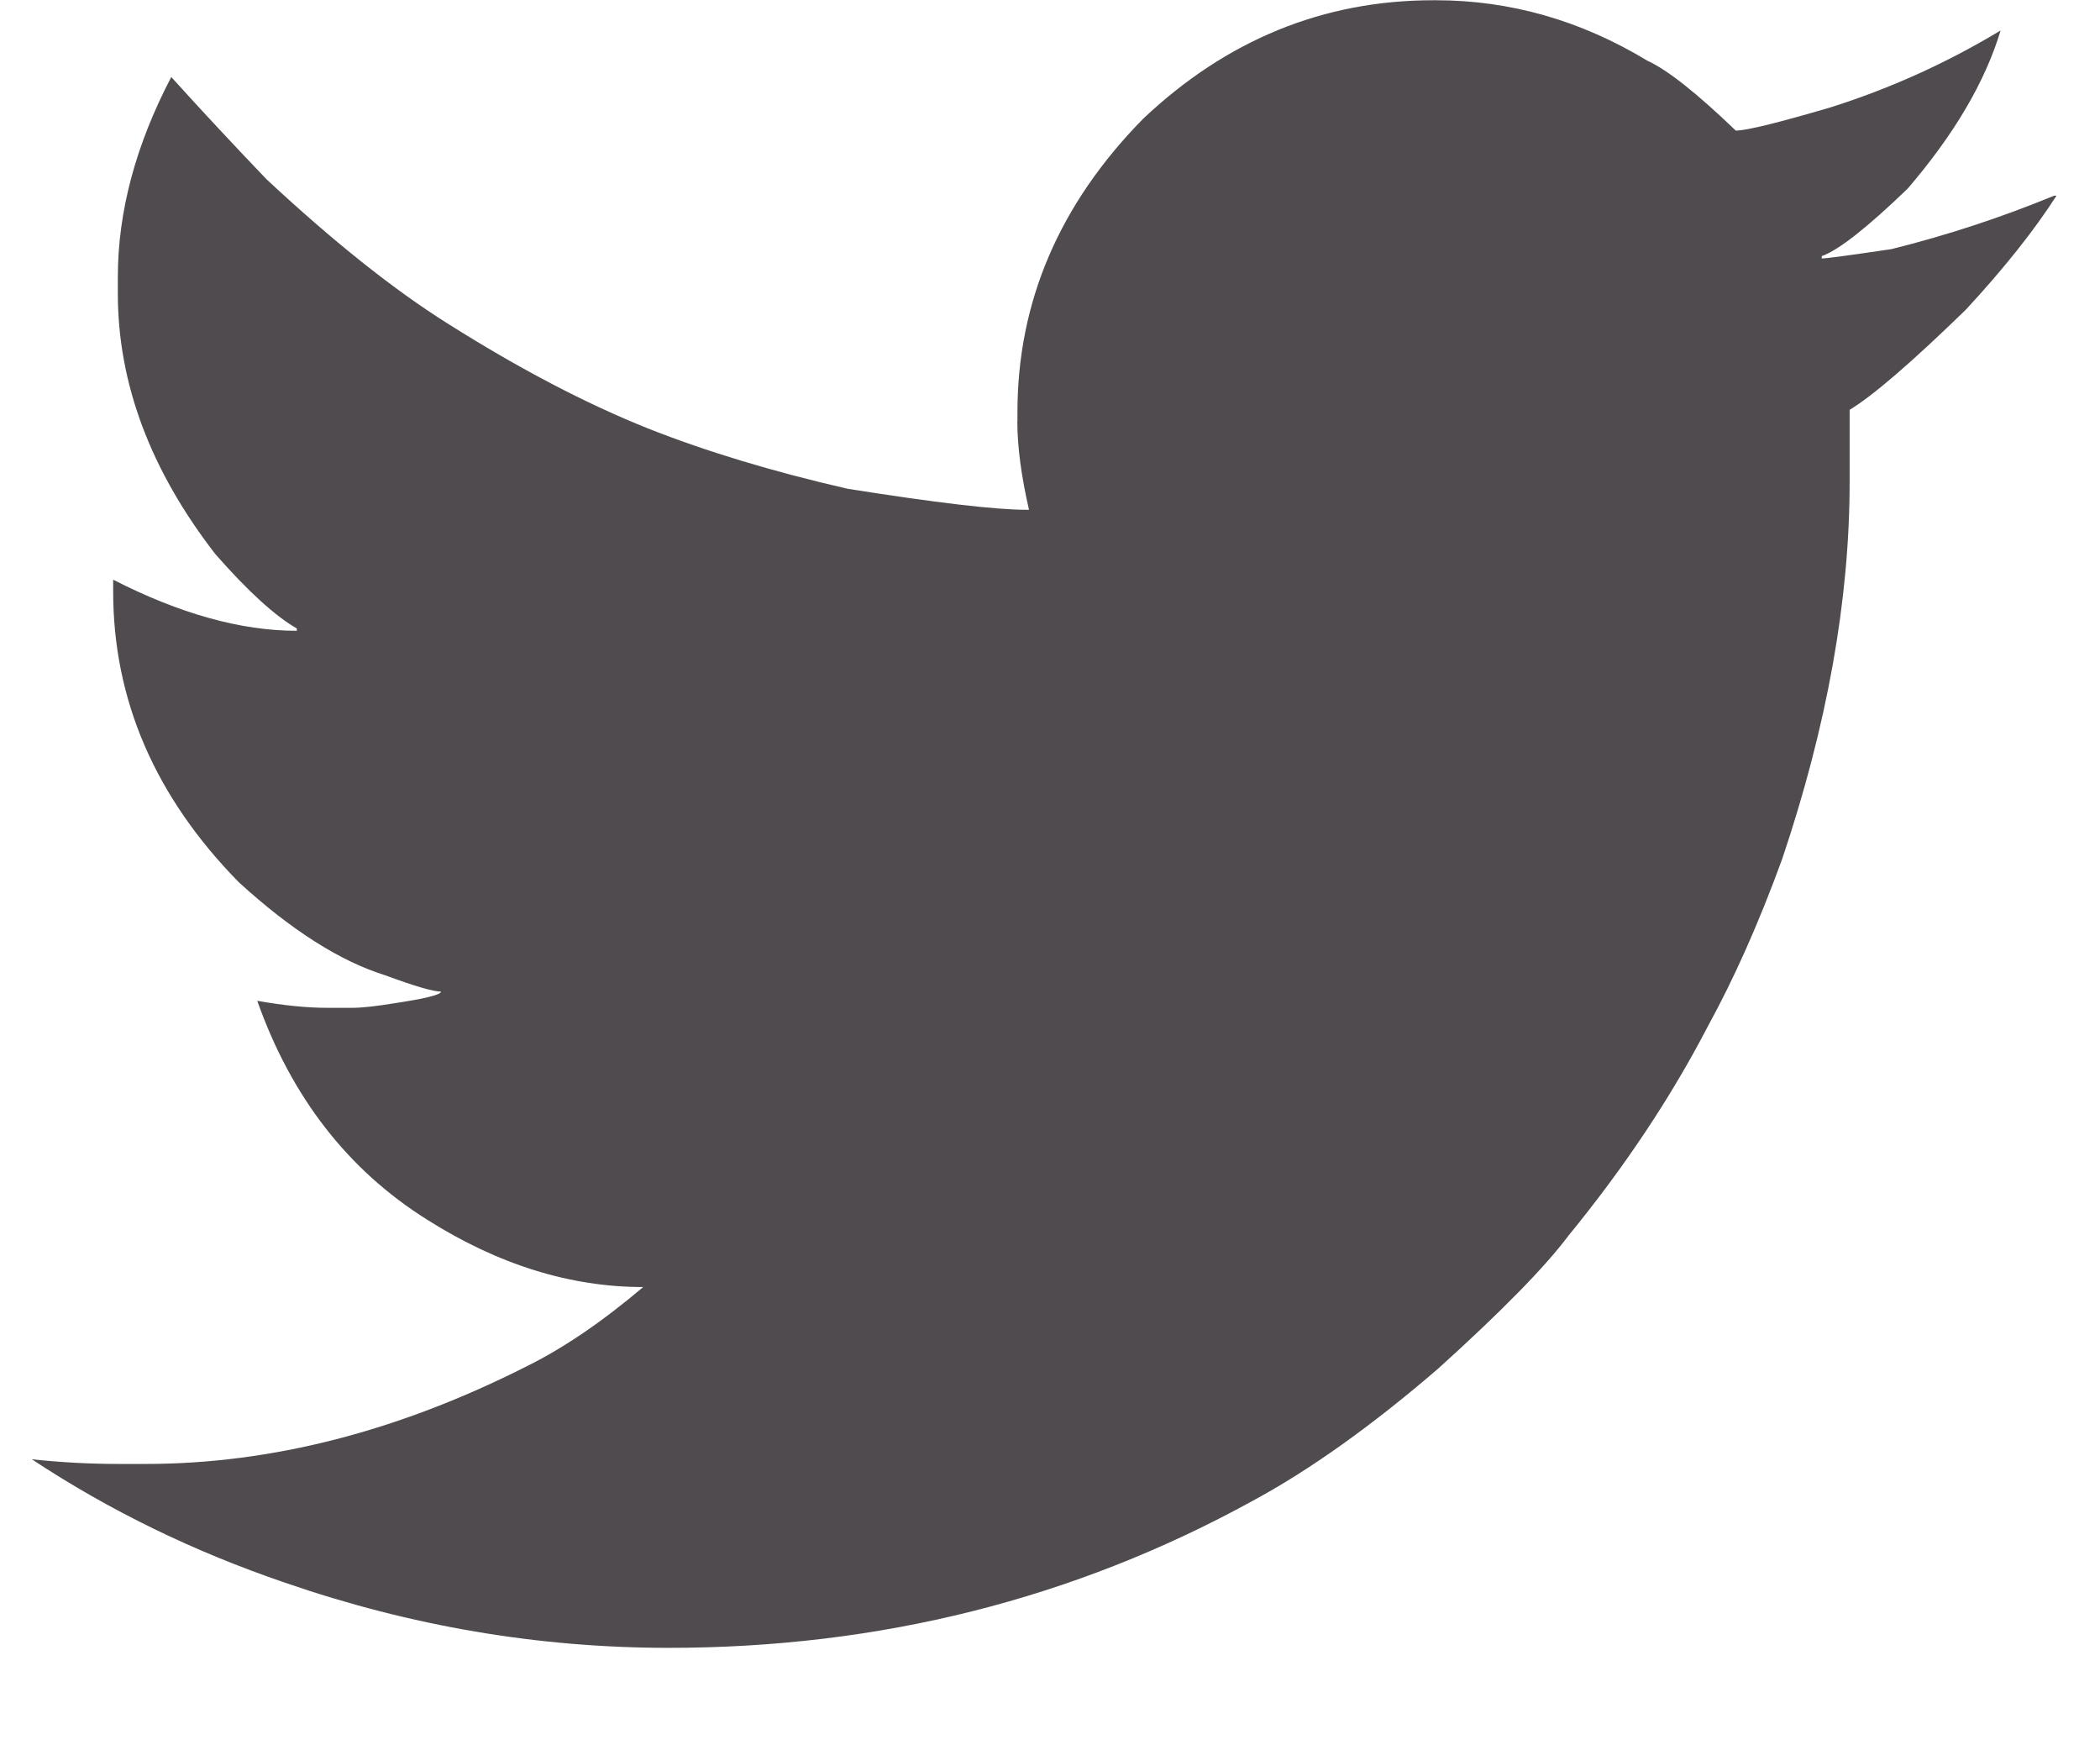
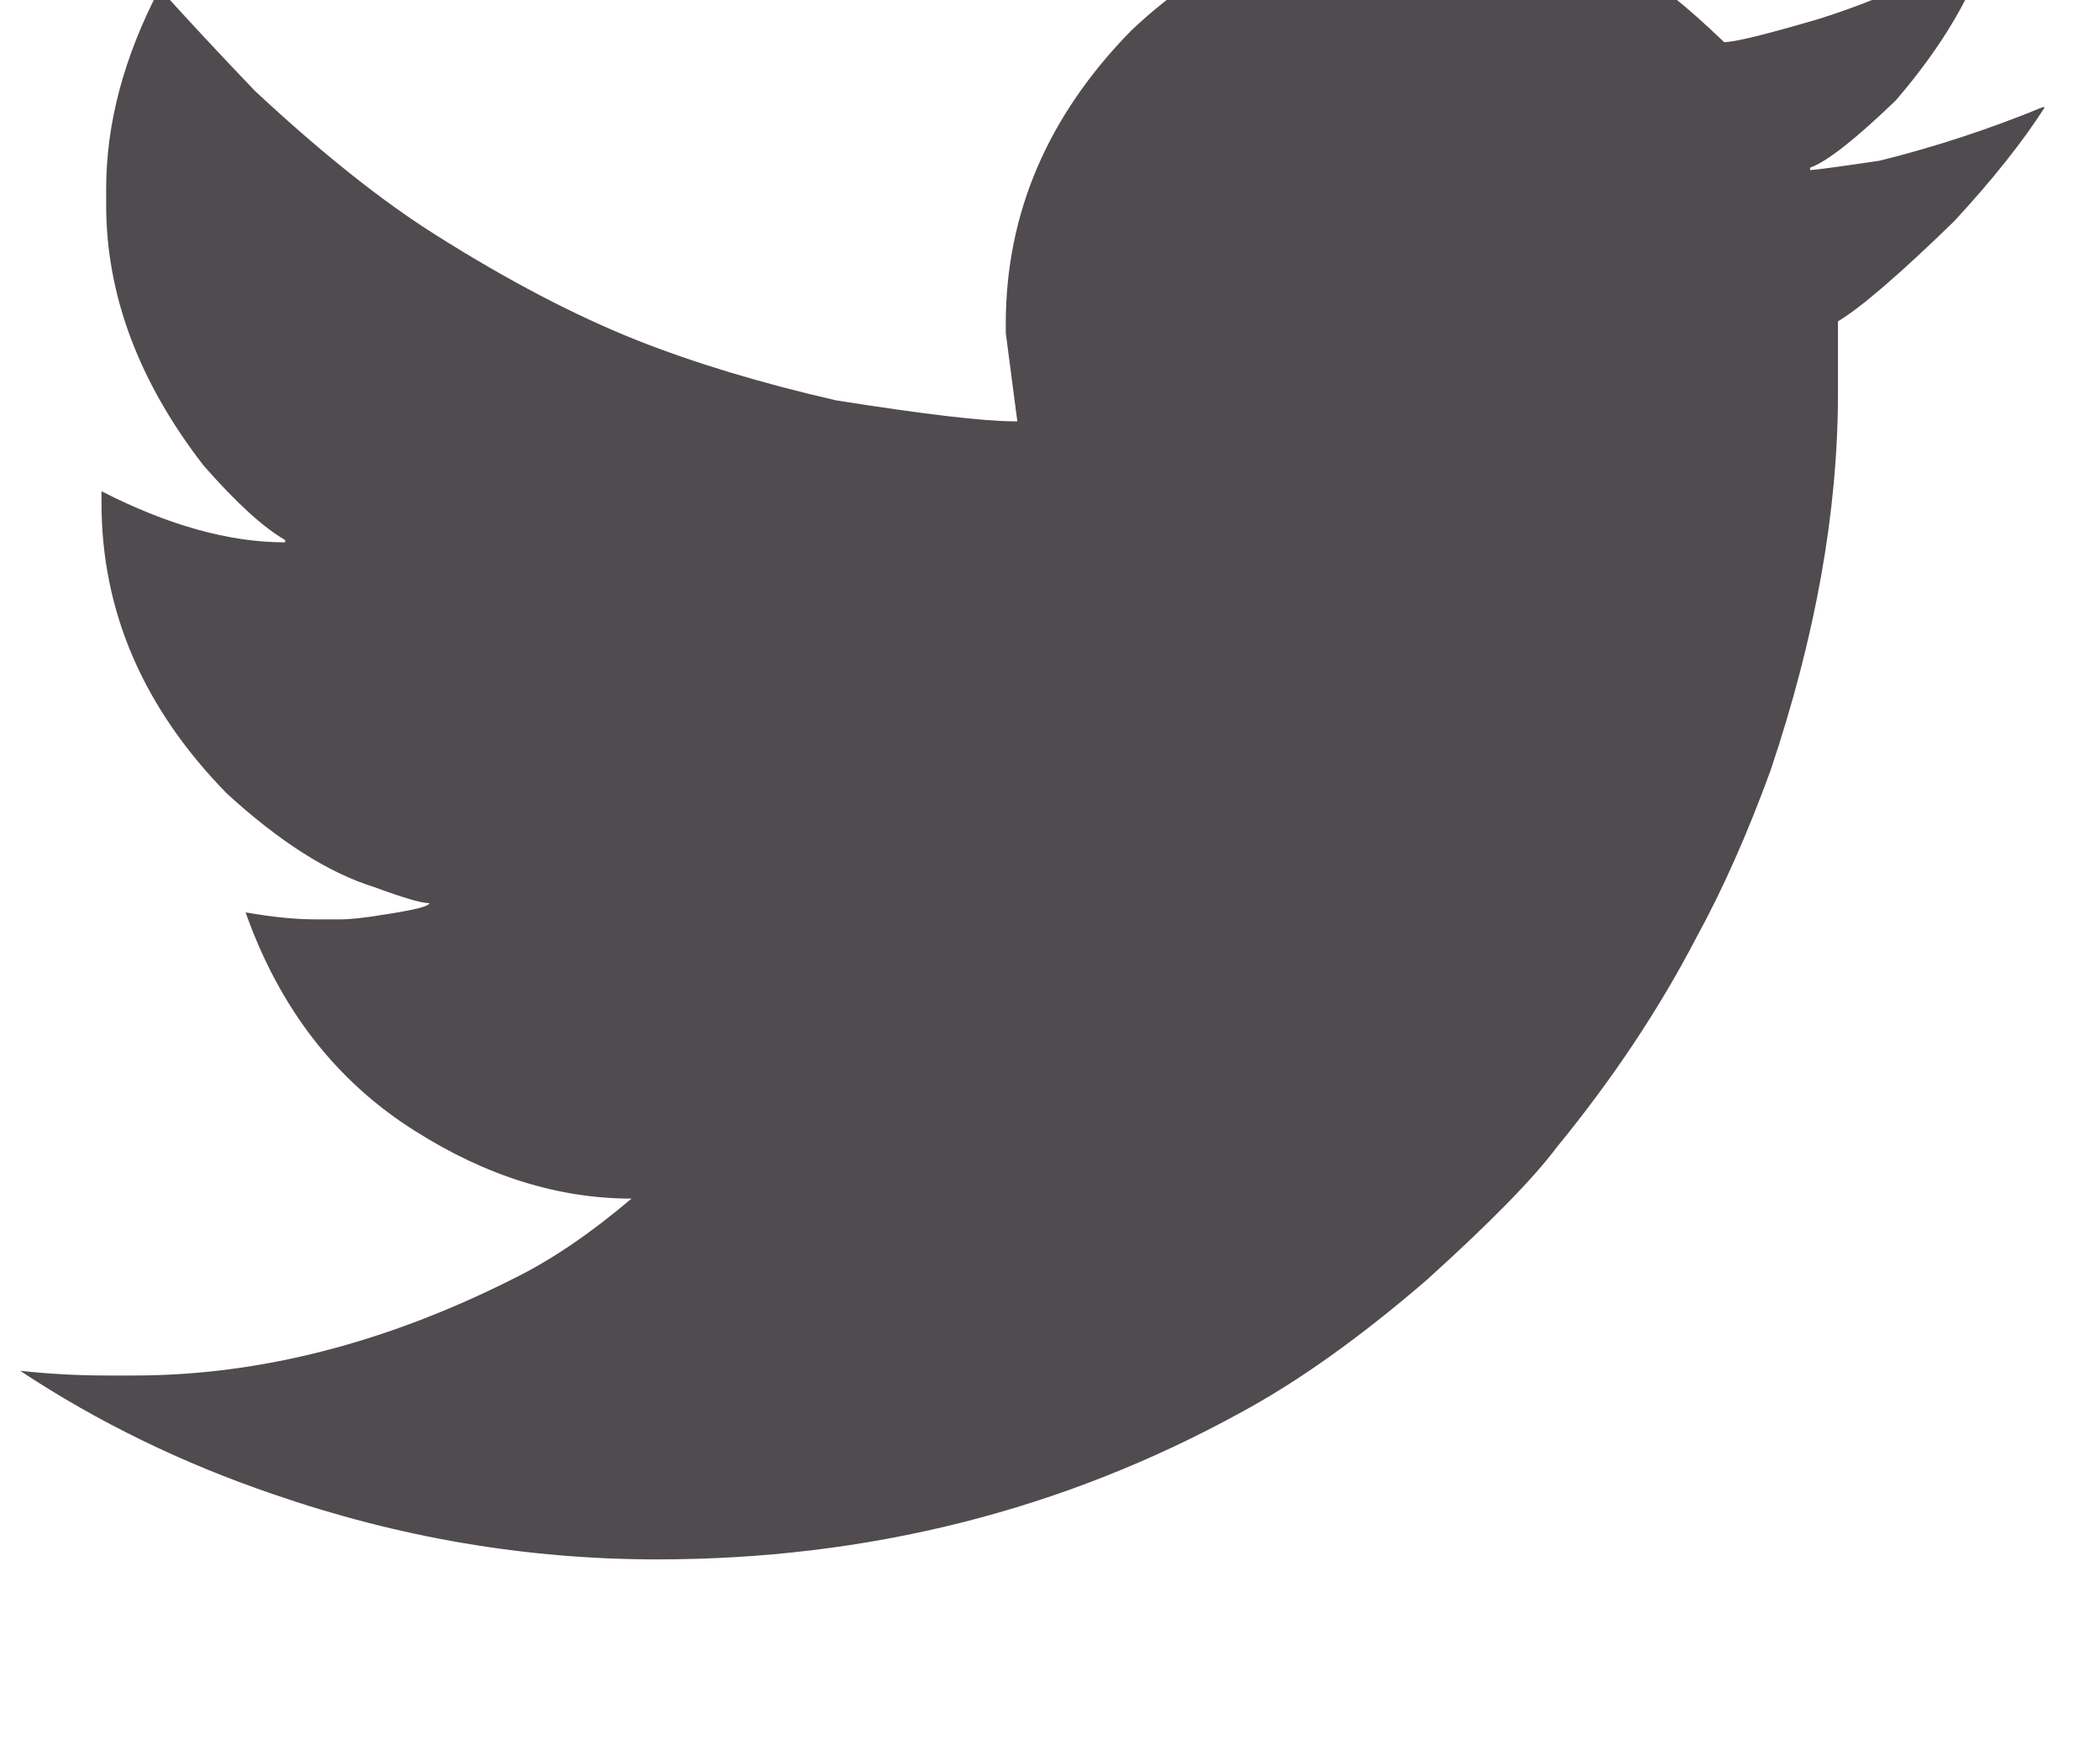
<svg xmlns="http://www.w3.org/2000/svg" width="18" height="15" viewBox="0 0 18 15">
  <g fill="none" fill-rule="evenodd">
    <g fill="#4F4B4E">
      <g>
-         <path d="M31.22 4.954c0 .213.033.466.1.758h-.02c-.265 0-.776-.06-1.534-.18-.637-.146-1.209-.318-1.714-.518-.53-.212-1.102-.511-1.713-.897-.465-.292-.983-.705-1.554-1.237-.292-.305-.565-.598-.817-.877-.306.585-.458 1.156-.458 1.715v.14c0 .77.279 1.515.836 2.234.28.319.512.53.698.637v.02c-.478 0-1.003-.146-1.574-.438v.1c0 .93.359 1.761 1.076 2.492.451.412.87.678 1.255.798.252.093.411.14.479.14 0 .027-.134.06-.4.1-.158.026-.279.039-.358.039h-.219c-.172 0-.371-.02-.598-.06.292.825.778 1.45 1.455 1.875.61.386 1.228.578 1.853.578-.346.293-.677.52-.996.678-1.104.559-2.192.838-3.268.838h-.239c-.24 0-.485-.013-.737-.04.664.439 1.387.791 2.171 1.058 1.077.372 2.172.558 3.288.558 1.806 0 3.473-.419 5-1.257.493-.266 1.024-.644 1.595-1.136.545-.492.916-.871 1.115-1.137.479-.585.878-1.183 1.196-1.795.226-.412.439-.89.638-1.436.385-1.143.578-2.22.578-3.231v-.618c.199-.12.53-.405.996-.858.332-.359.59-.685.777-.977h-.02c-.452.186-.917.339-1.395.458-.358.053-.558.08-.597.08v-.02c.146-.052.391-.246.736-.578.4-.466.665-.917.797-1.356-.464.28-.949.498-1.454.658-.452.133-.724.2-.816.2-.333-.32-.585-.52-.758-.599-.57-.345-1.176-.518-1.813-.518h-.02c-.943 0-1.773.339-2.49 1.017-.717.73-1.076 1.569-1.076 2.513v.08z" transform="translate(-1116 -49) translate(1093.5 47.657)" />
+         <path d="M31.22 4.954h-.02c-.265 0-.776-.06-1.534-.18-.637-.146-1.209-.318-1.714-.518-.53-.212-1.102-.511-1.713-.897-.465-.292-.983-.705-1.554-1.237-.292-.305-.565-.598-.817-.877-.306.585-.458 1.156-.458 1.715v.14c0 .77.279 1.515.836 2.234.28.319.512.53.698.637v.02c-.478 0-1.003-.146-1.574-.438v.1c0 .93.359 1.761 1.076 2.492.451.412.87.678 1.255.798.252.093.411.14.479.14 0 .027-.134.06-.4.1-.158.026-.279.039-.358.039h-.219c-.172 0-.371-.02-.598-.06.292.825.778 1.45 1.455 1.875.61.386 1.228.578 1.853.578-.346.293-.677.52-.996.678-1.104.559-2.192.838-3.268.838h-.239c-.24 0-.485-.013-.737-.04.664.439 1.387.791 2.171 1.058 1.077.372 2.172.558 3.288.558 1.806 0 3.473-.419 5-1.257.493-.266 1.024-.644 1.595-1.136.545-.492.916-.871 1.115-1.137.479-.585.878-1.183 1.196-1.795.226-.412.439-.89.638-1.436.385-1.143.578-2.22.578-3.231v-.618c.199-.12.53-.405.996-.858.332-.359.59-.685.777-.977h-.02c-.452.186-.917.339-1.395.458-.358.053-.558.08-.597.08v-.02c.146-.052.391-.246.736-.578.4-.466.665-.917.797-1.356-.464.28-.949.498-1.454.658-.452.133-.724.2-.816.2-.333-.32-.585-.52-.758-.599-.57-.345-1.176-.518-1.813-.518h-.02c-.943 0-1.773.339-2.49 1.017-.717.73-1.076 1.569-1.076 2.513v.08z" transform="translate(-1116 -49) translate(1093.5 47.657)" />
      </g>
    </g>
  </g>
</svg>